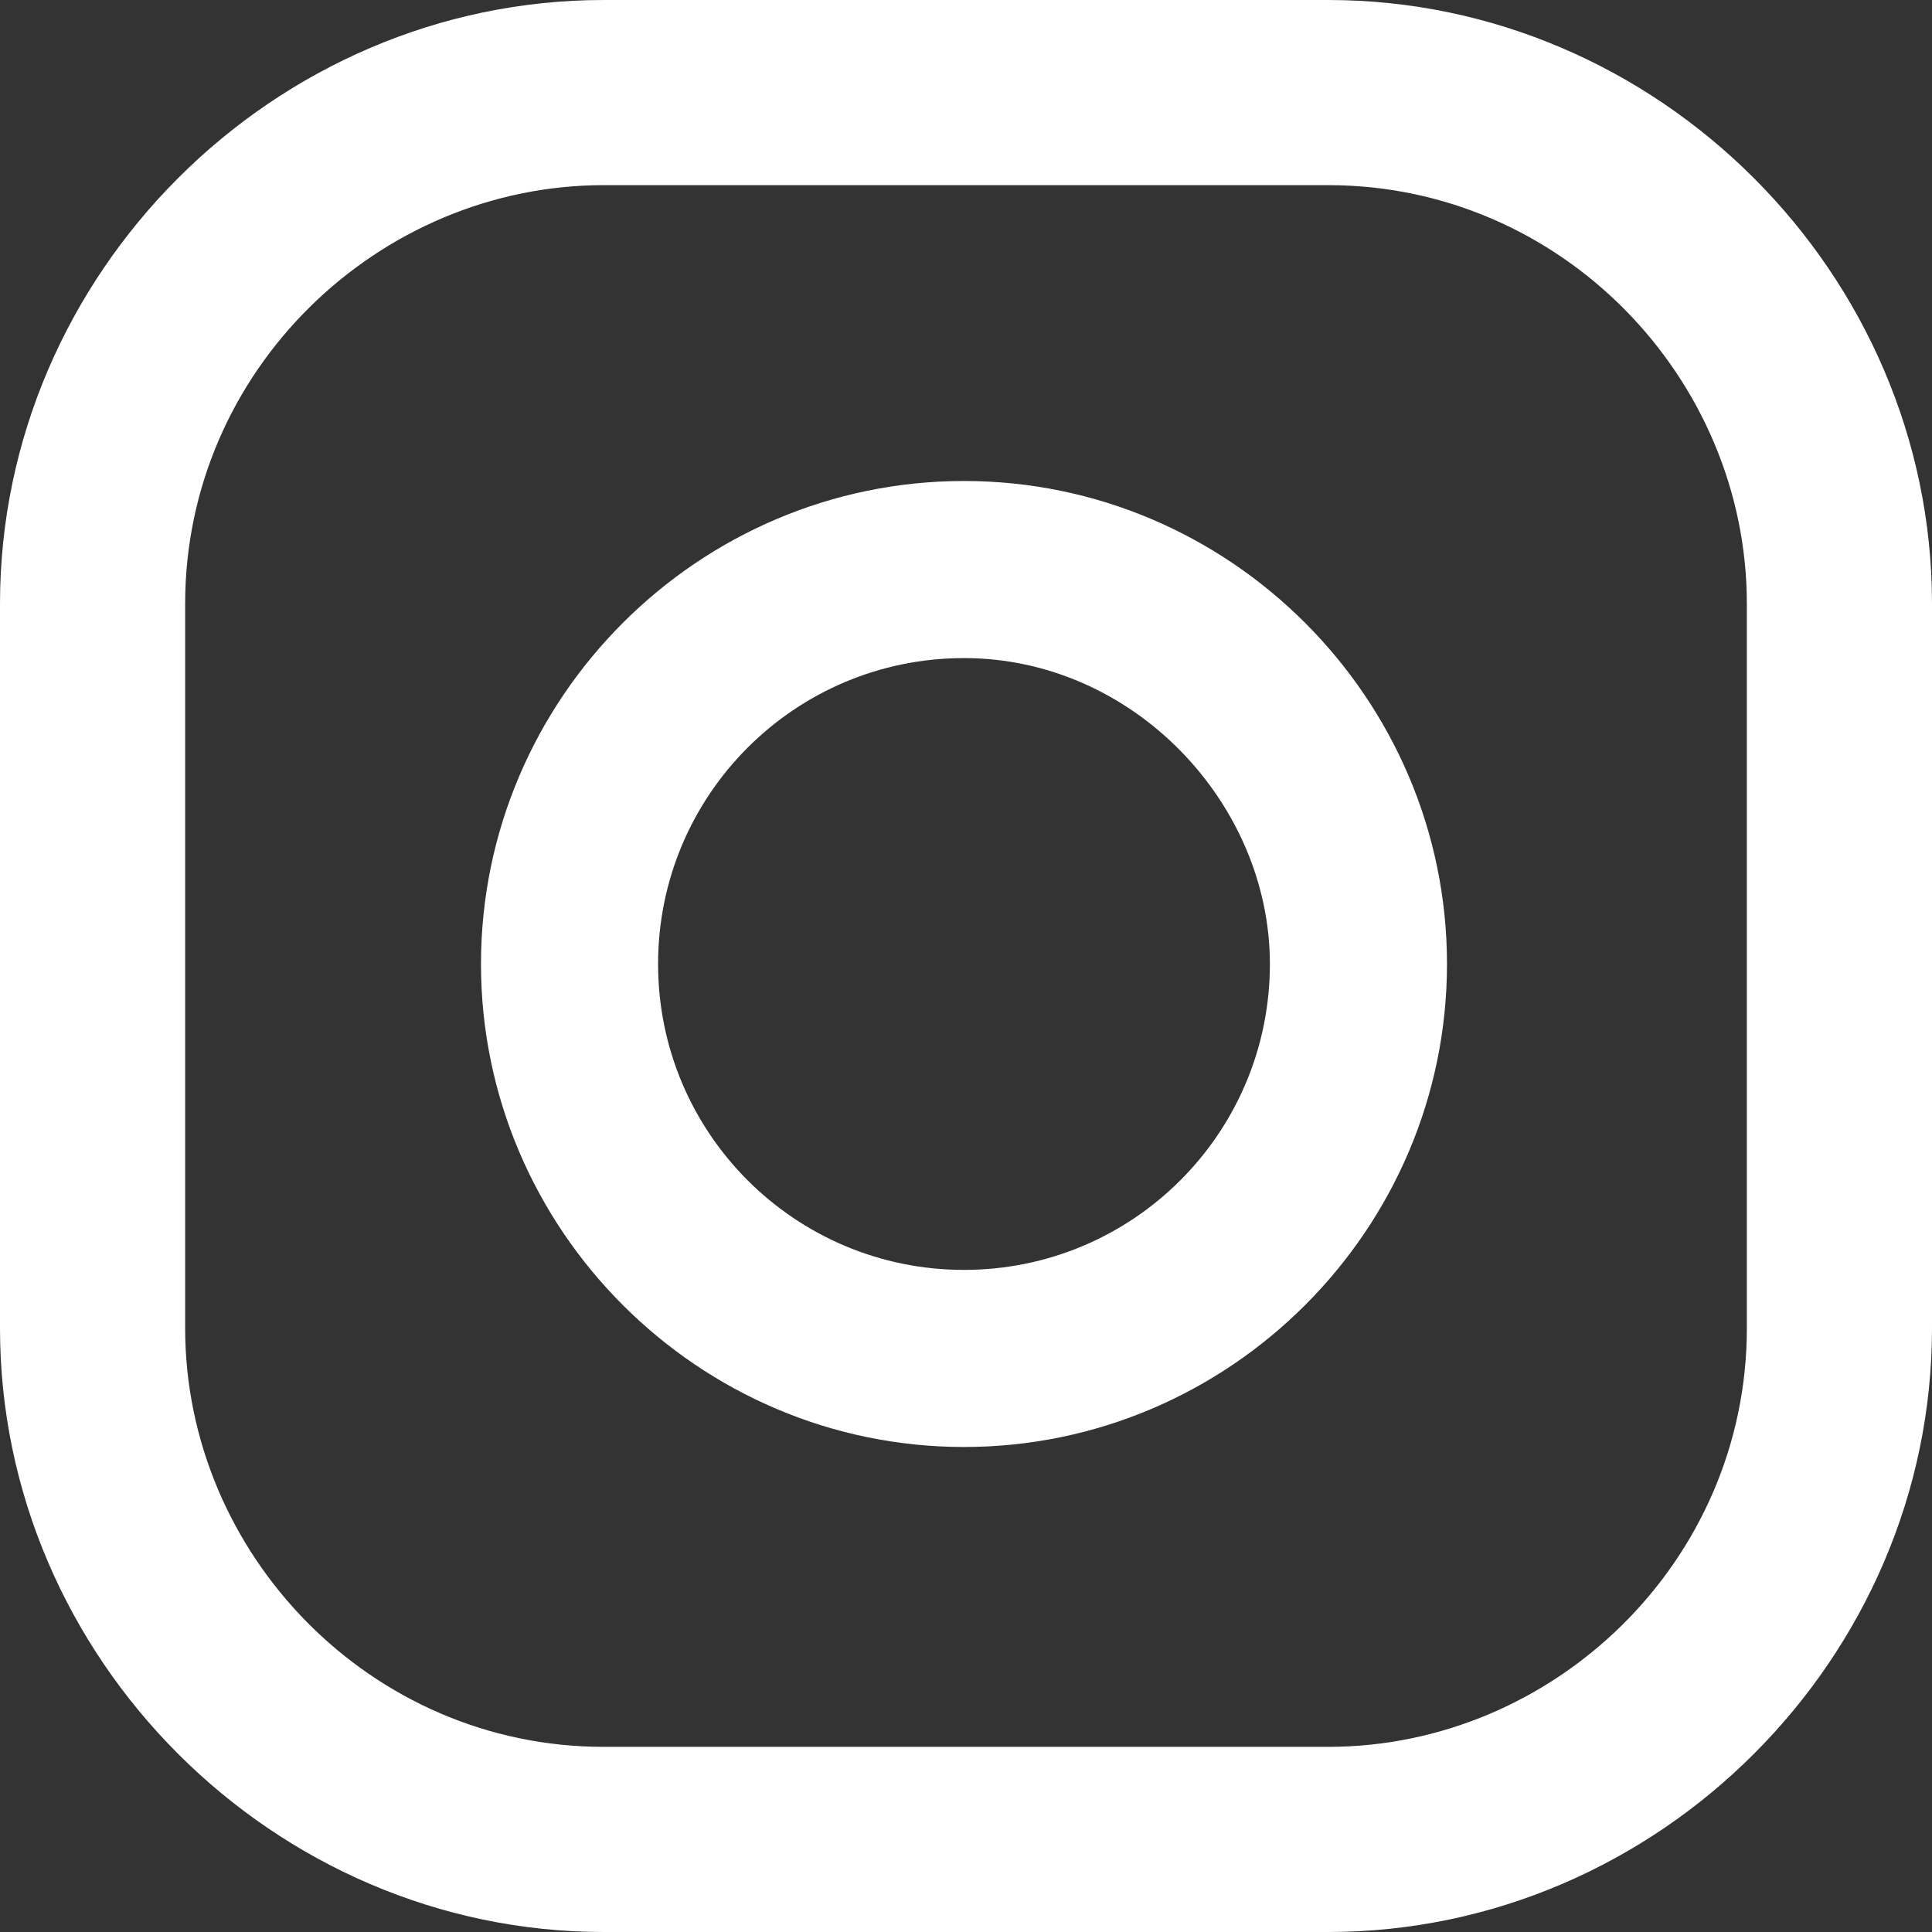
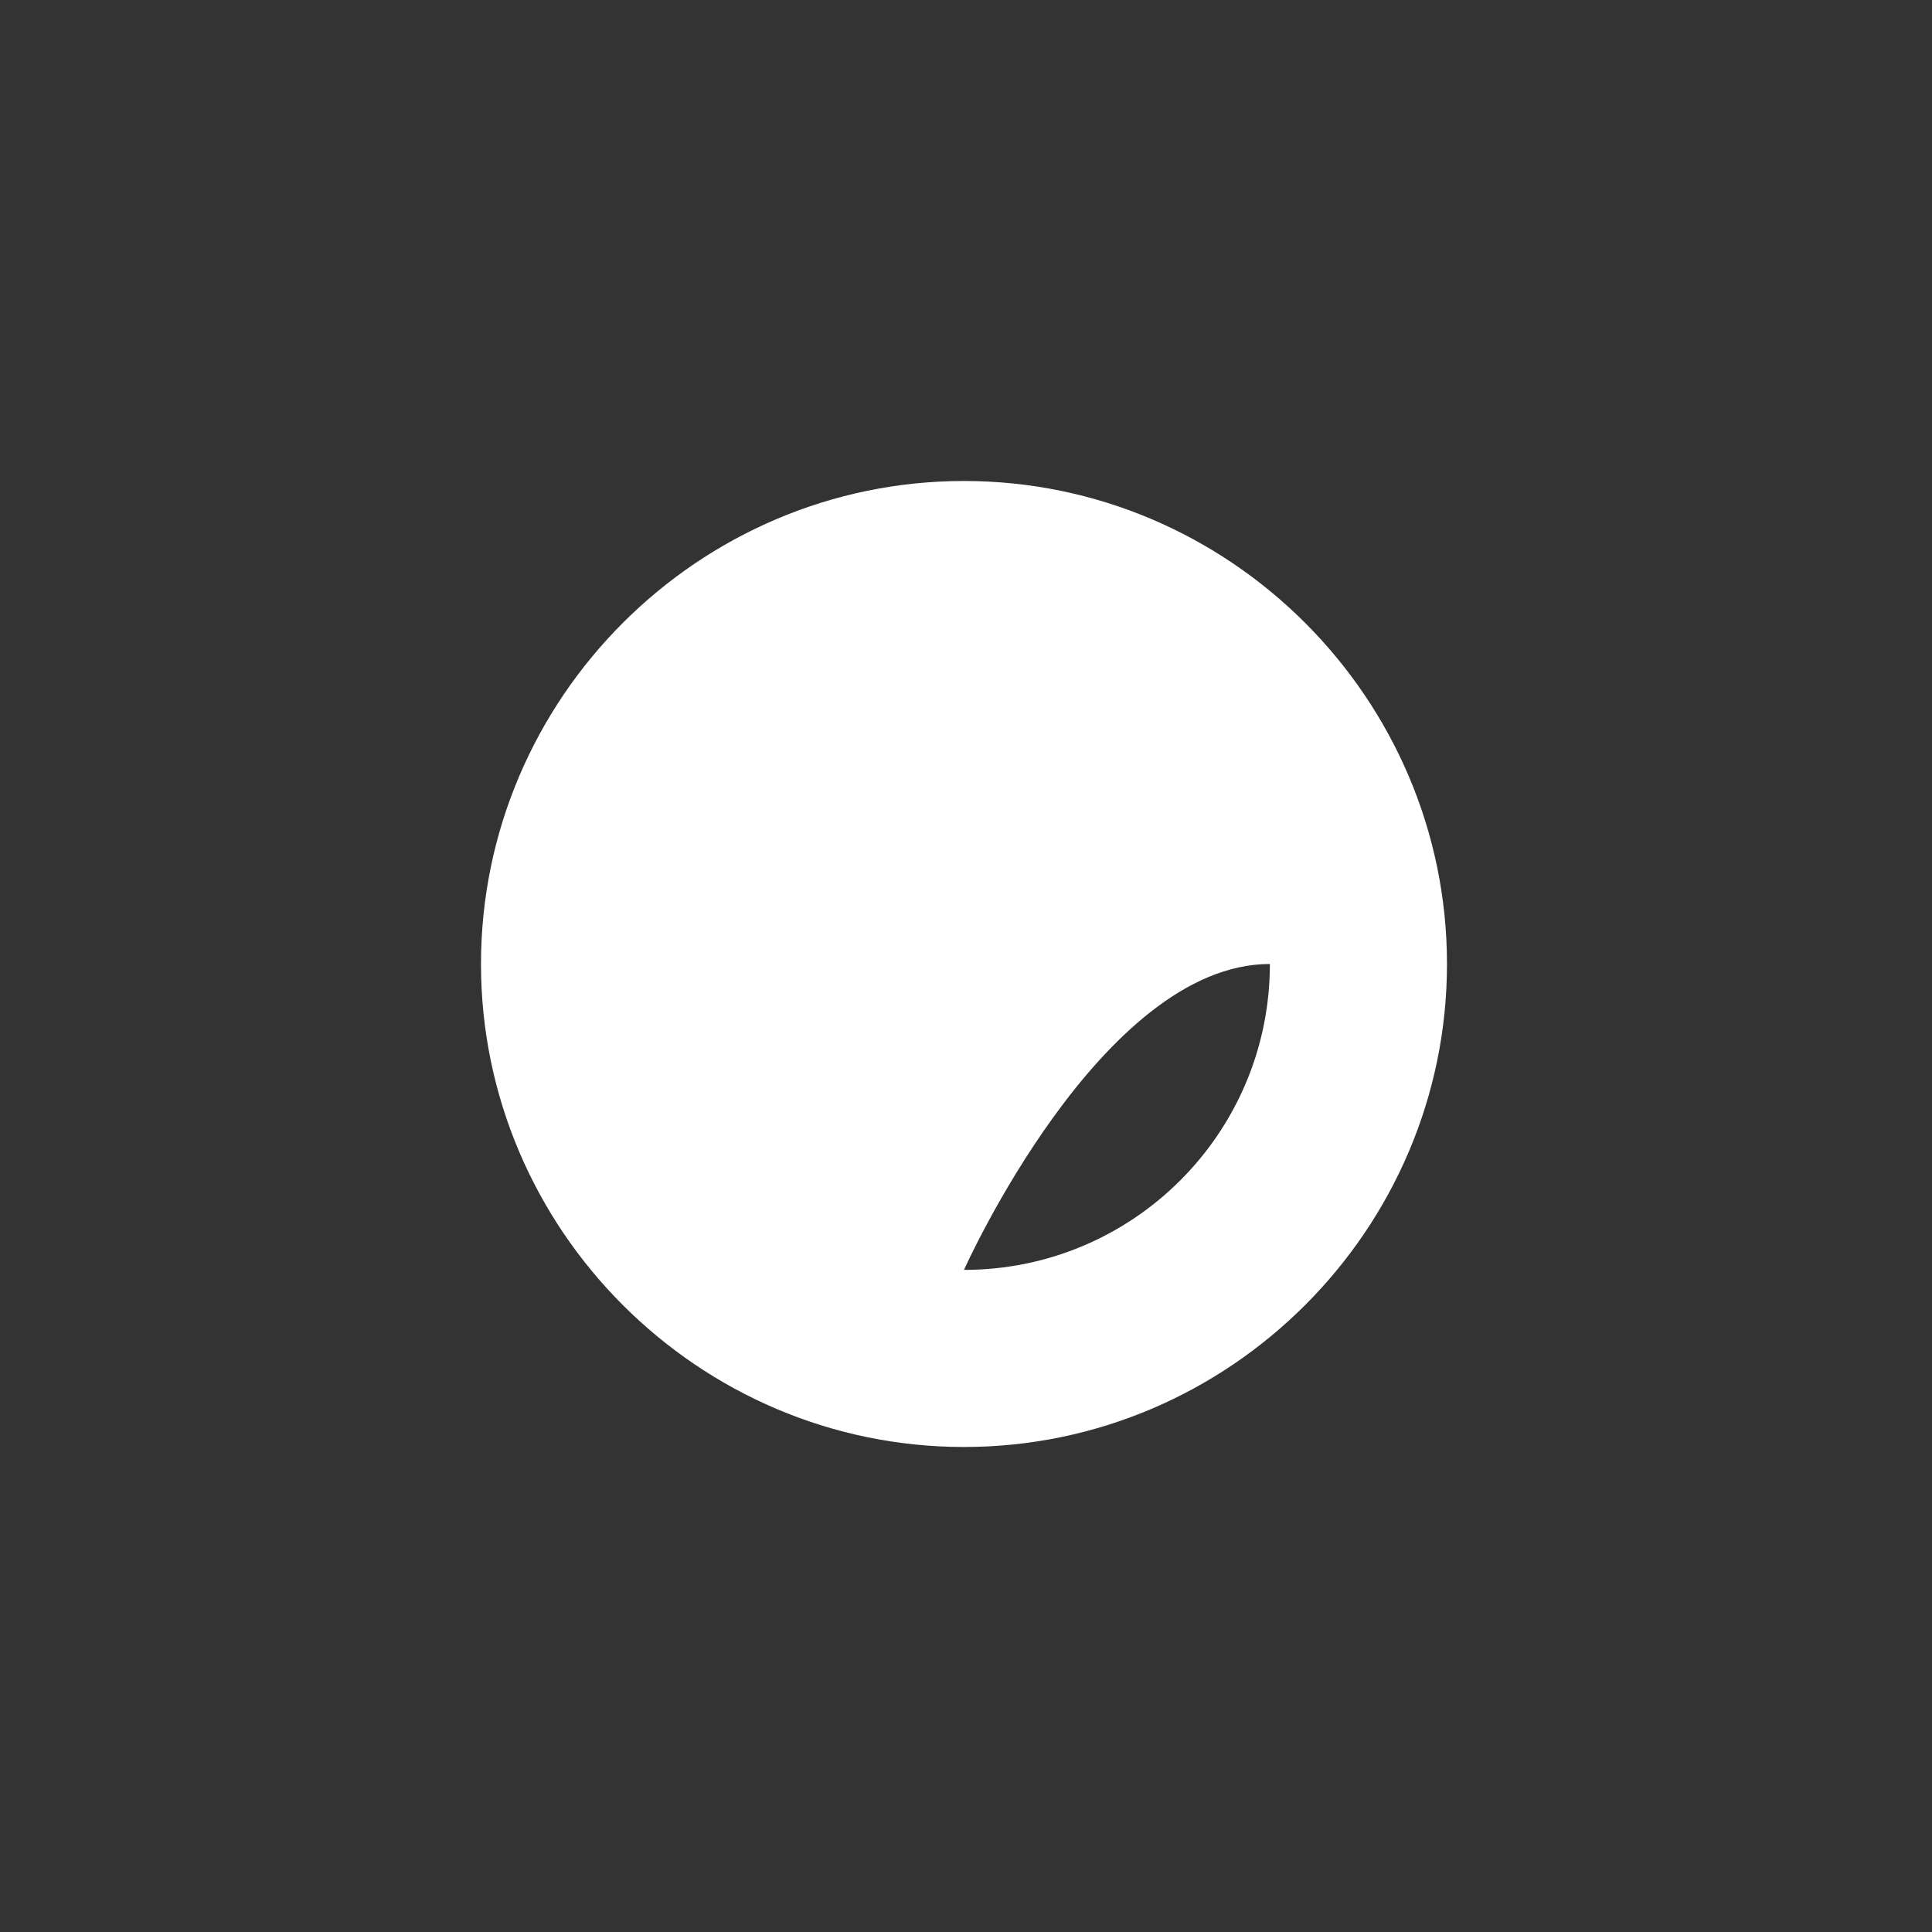
<svg xmlns="http://www.w3.org/2000/svg" version="1.1" id="sm_icon_insta" x="0px" y="0px" viewBox="0 0 24 24" style="enable-background:new 0 0 24 24;" xml:space="preserve">
  <rect x="0" y="0" width="24" height="24" fill="#333333" stroke="none" />
  <style type="text/css">
	.st0{fill:#FFFFFF;}
</style>
  <g id="Group_215">
    <g id="Group_214">
-       <path id="Path_429" class="st0" d="M16.5,0h-9C3.4,0,0,3.4,0,7.5v9C0,20.6,3.4,24,7.5,24h9c4.1,0,7.5-3.4,7.5-7.5v-9    C24,3.4,20.6,0,16.5,0z M21.7,16.5c0,2.9-2.4,5.2-5.2,5.2h-9c-2.9,0-5.2-2.4-5.2-5.2v-9c0-2.9,2.4-5.2,5.2-5.2h9    c2.9,0,5.2,2.4,5.2,5.2V16.5z" />
-     </g>
+       </g>
  </g>
  <g id="Group_217" transform="translate(15.775 15.775)">
    <g id="Group_216">
-       <path id="Path_430" class="st0" d="M-3.8-9.8c-3.3,0-6,2.7-6,6c0,3.3,2.7,6,6,6s6-2.7,6-6v0C2.2-7.1-0.5-9.8-3.8-9.8z M-3.8,0    c-2.1,0-3.8-1.7-3.8-3.8s1.7-3.8,3.8-3.8S0-5.8,0-3.8C0-1.7-1.7,0-3.8,0z" />
+       <path id="Path_430" class="st0" d="M-3.8-9.8c-3.3,0-6,2.7-6,6c0,3.3,2.7,6,6,6s6-2.7,6-6v0C2.2-7.1-0.5-9.8-3.8-9.8z M-3.8,0    s1.7-3.8,3.8-3.8S0-5.8,0-3.8C0-1.7-1.7,0-3.8,0z" />
    </g>
  </g>
</svg>